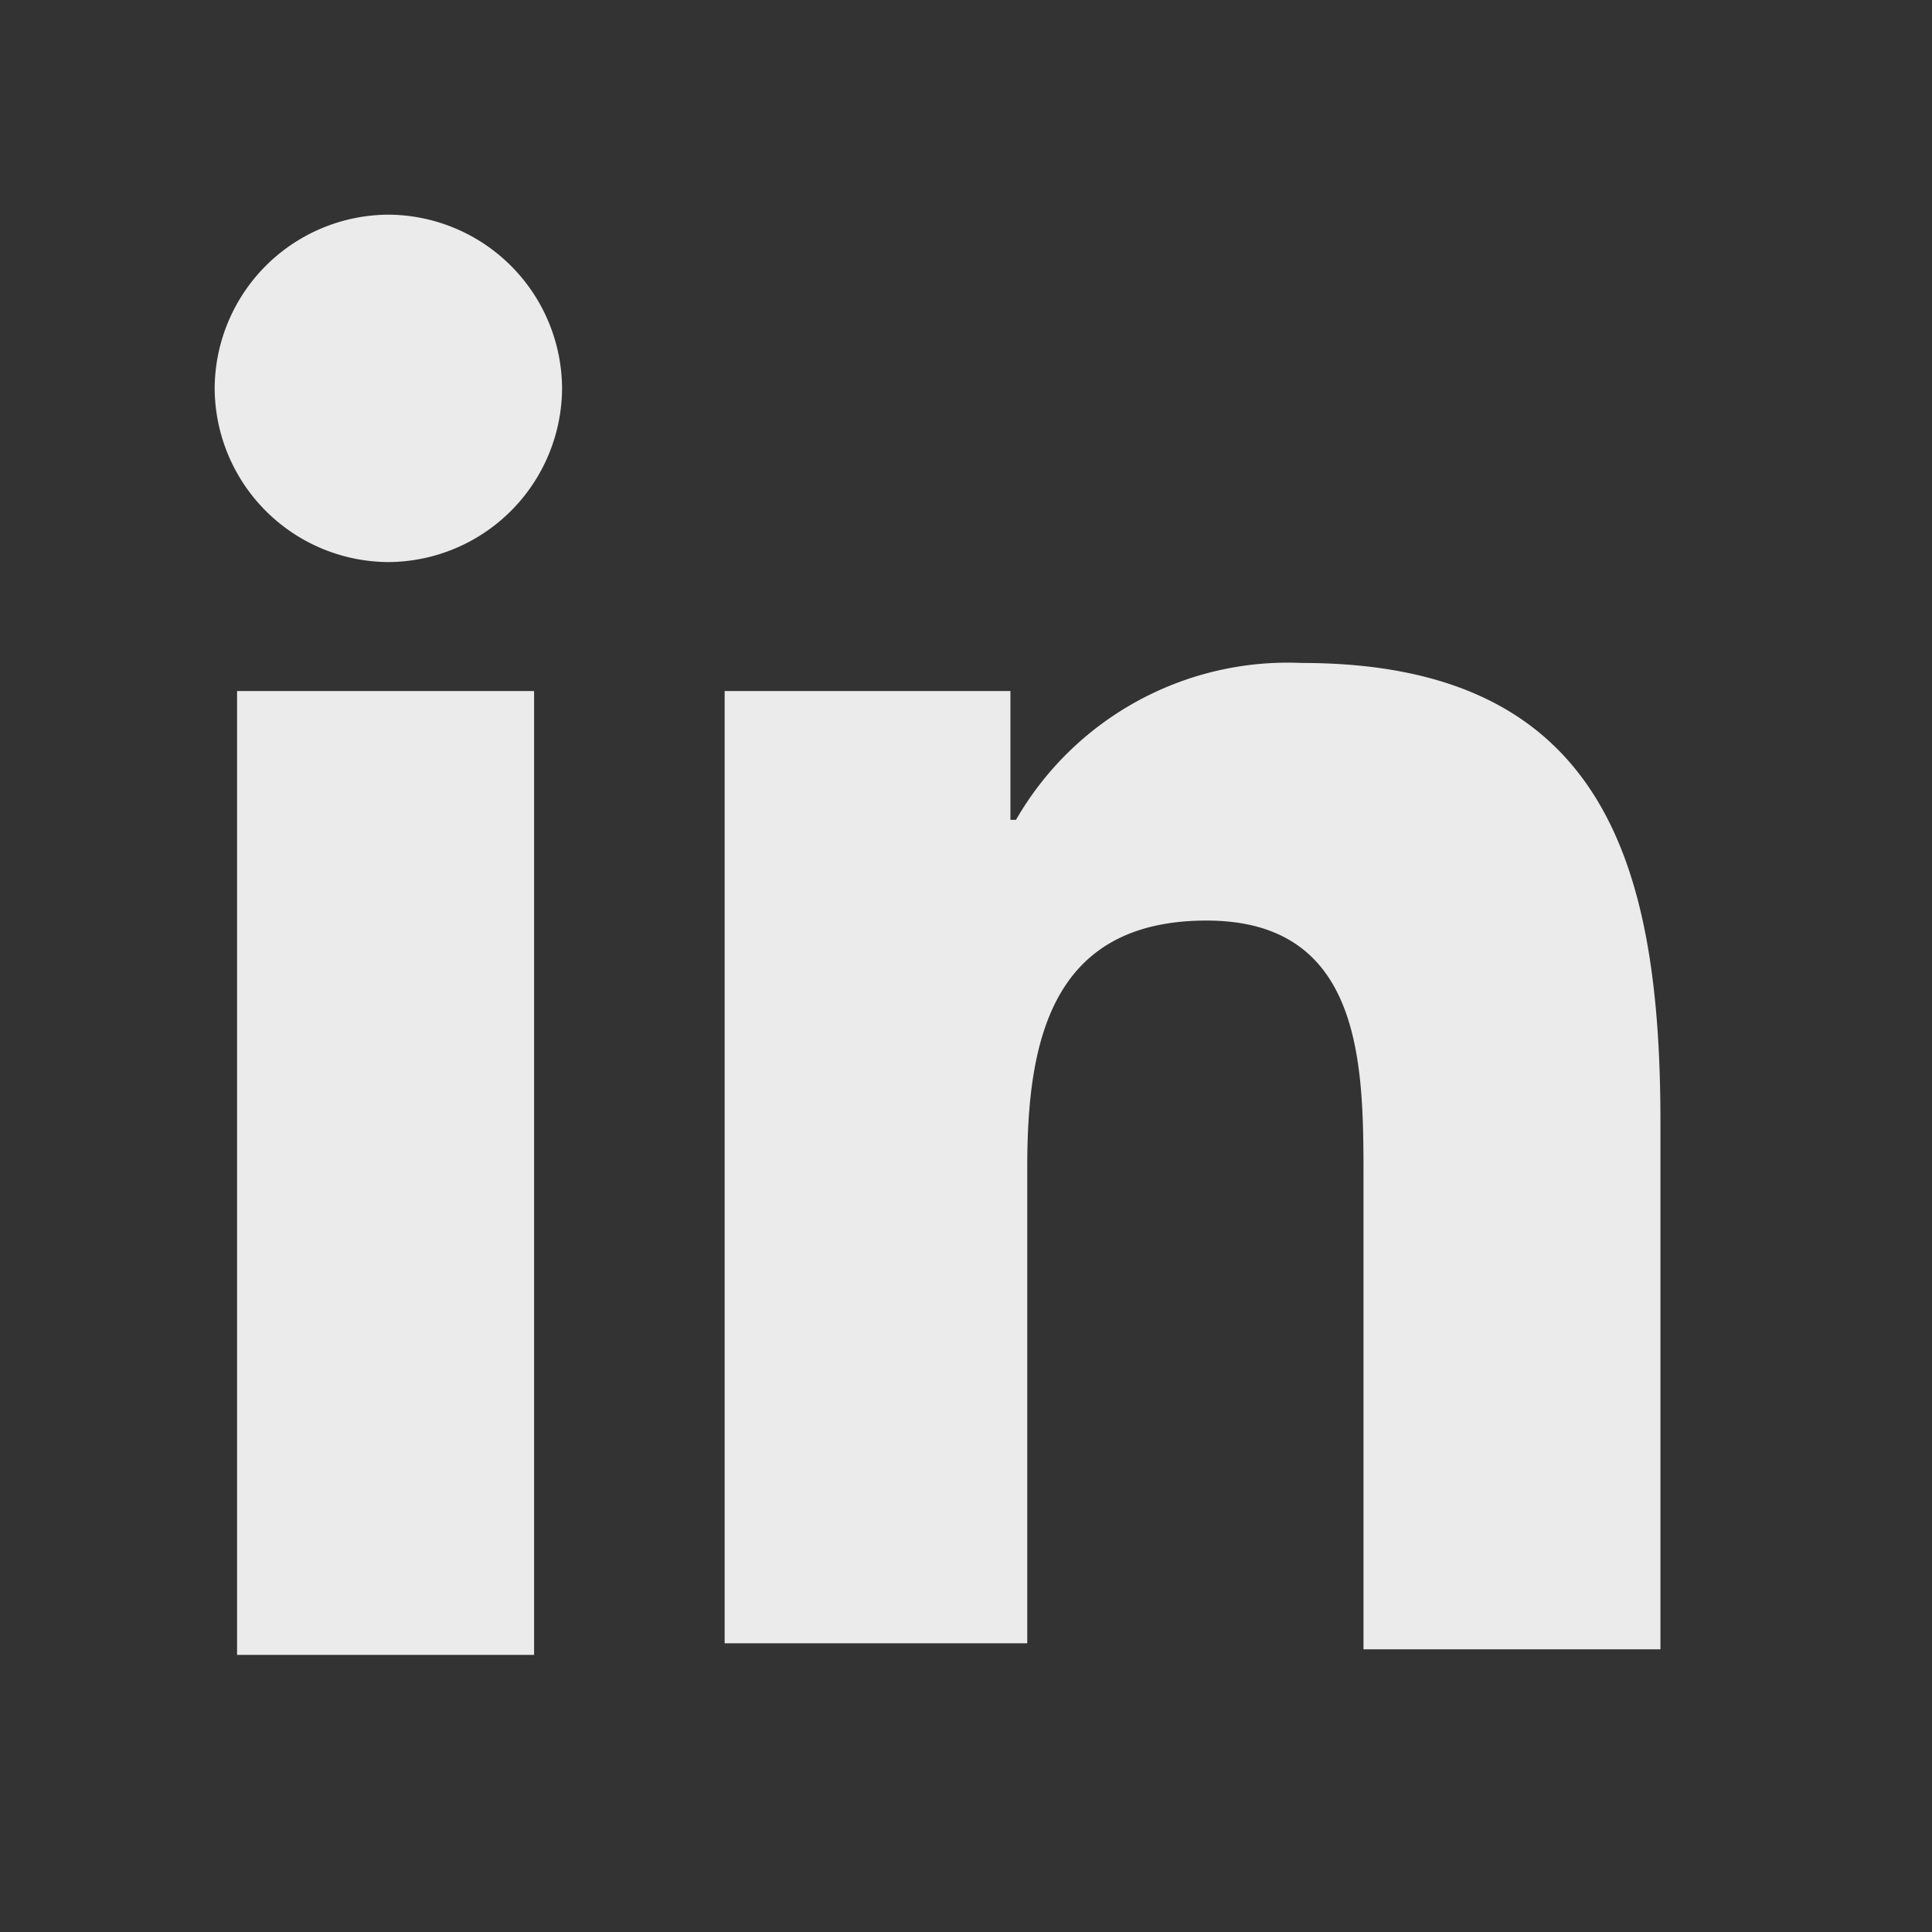
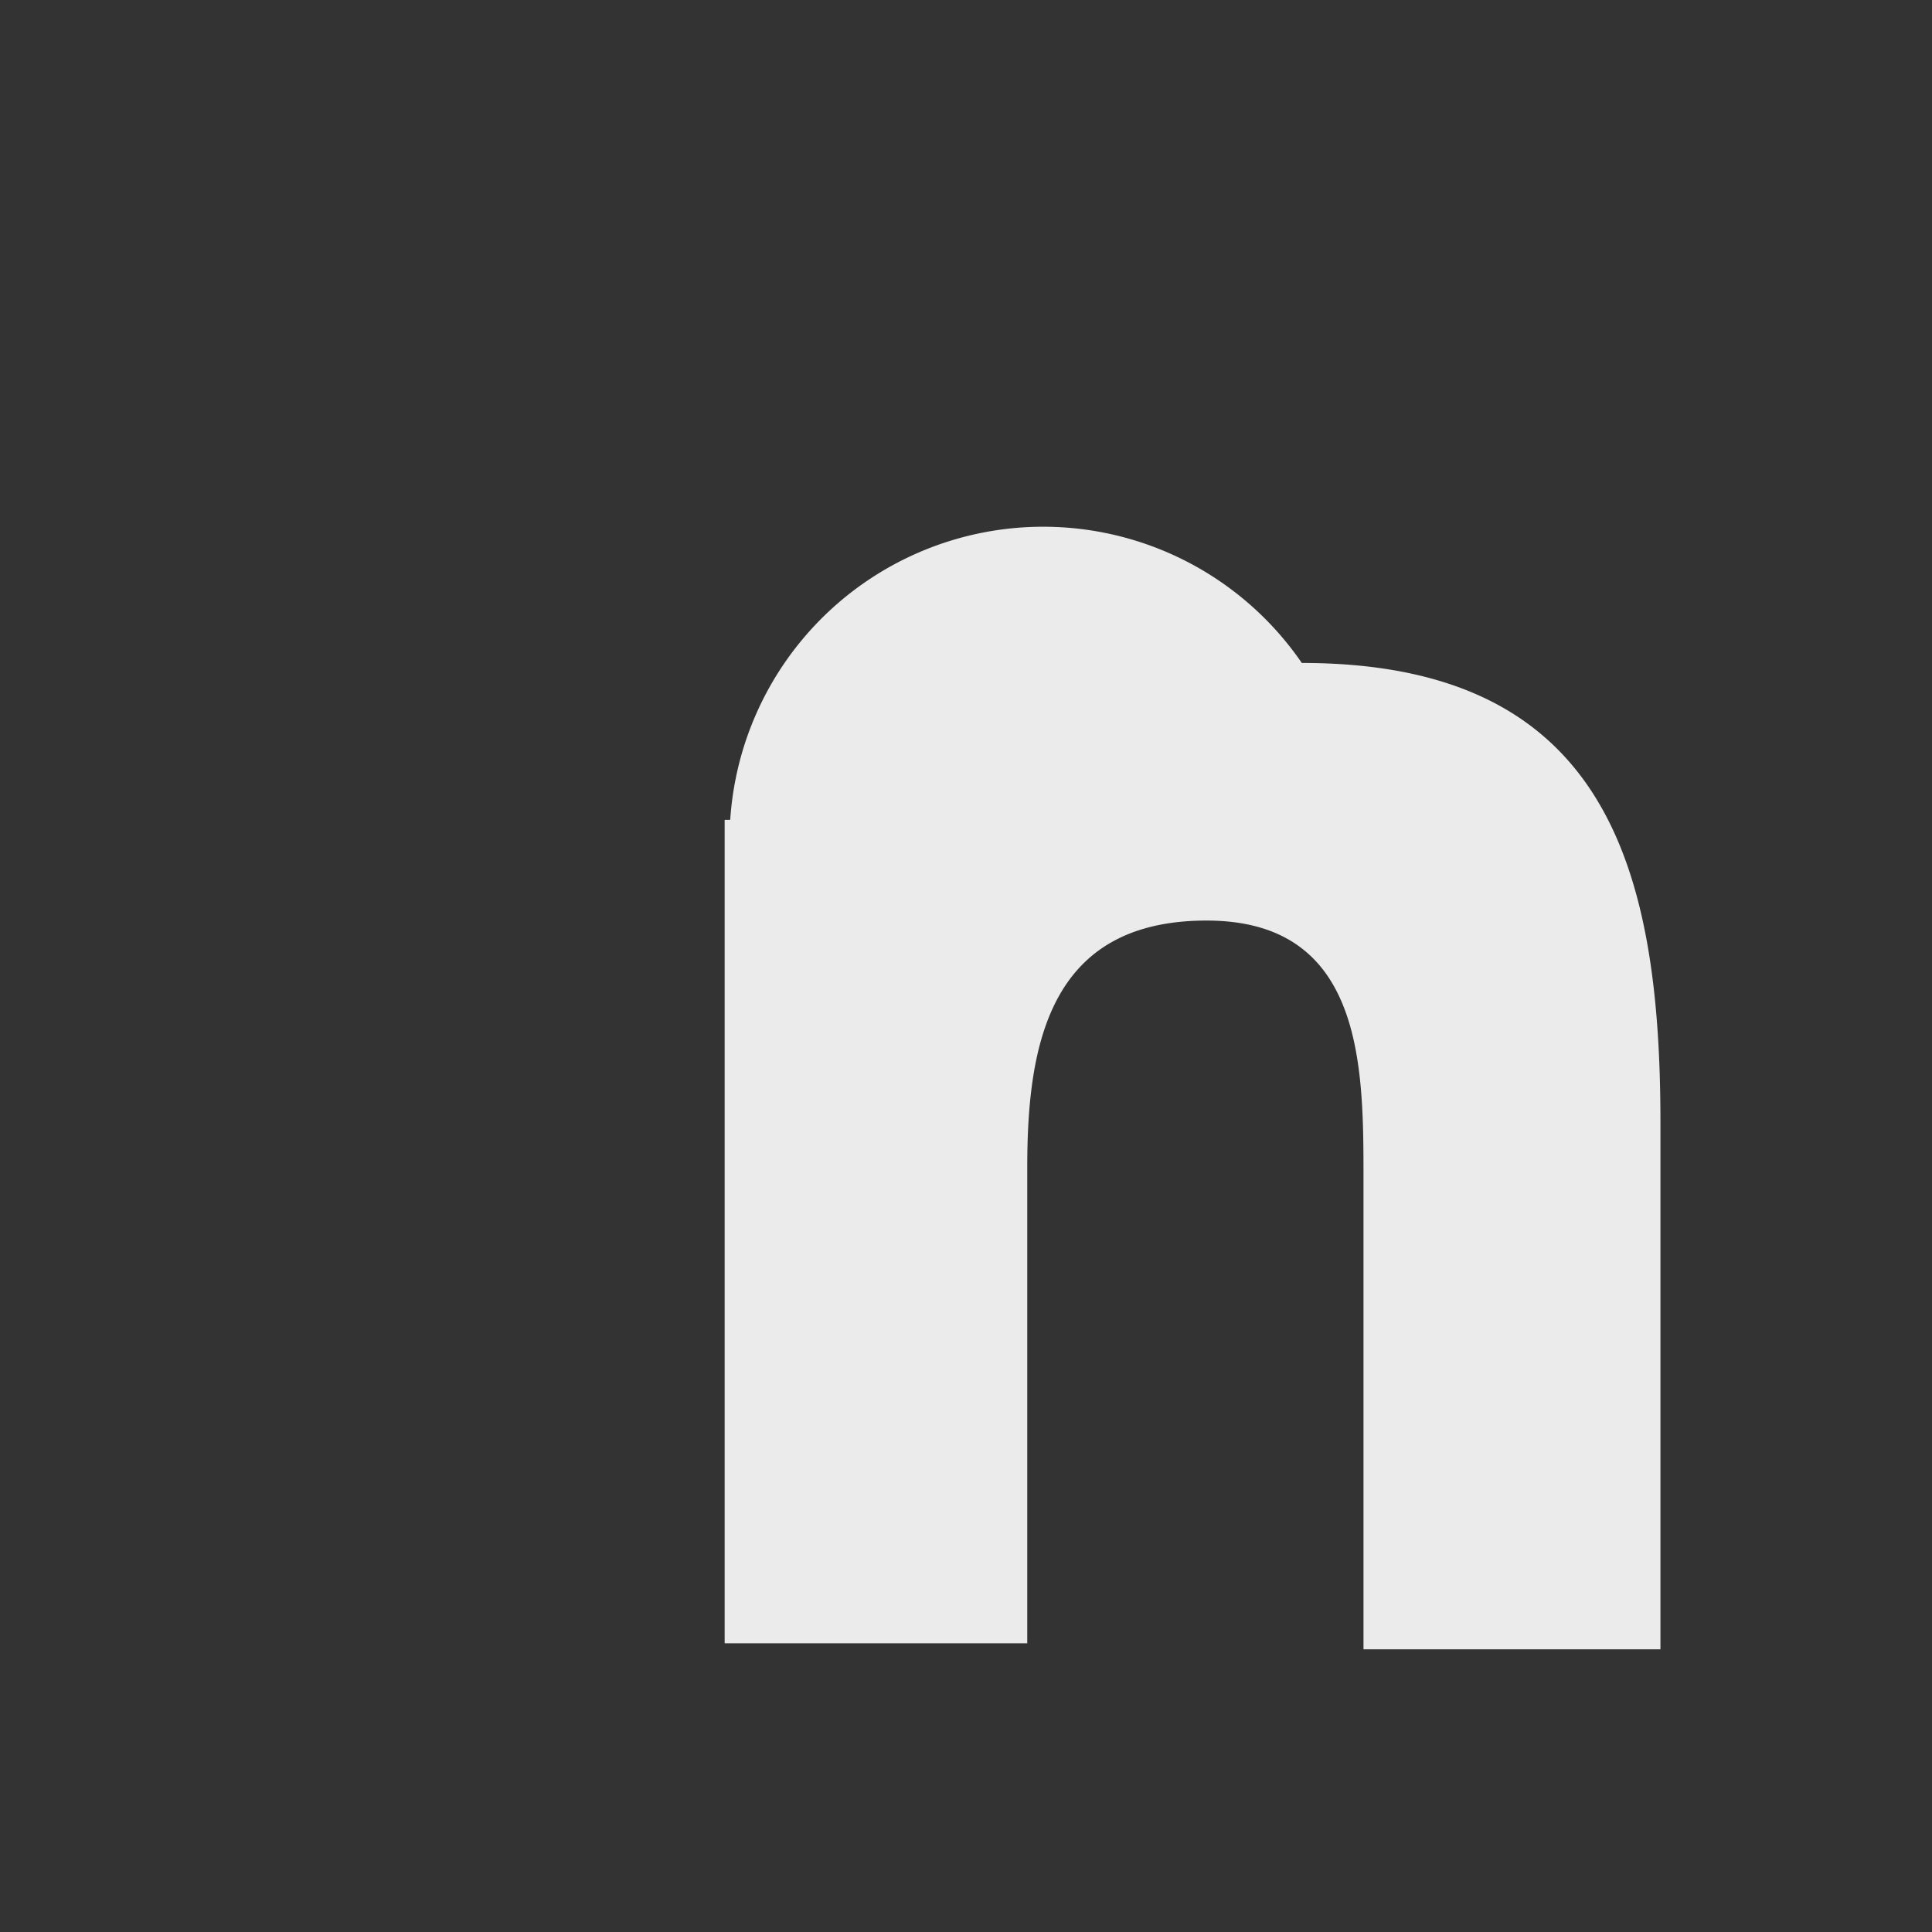
<svg xmlns="http://www.w3.org/2000/svg" width="27" height="27" viewBox="0 0 27 27">
  <rect x="0" y="0" width="27" height="27" fill="#333333" stroke="none" />
  <g id="Groupe_549" data-name="Groupe 549" transform="translate(-1210 -7740)">
    <g id="Groupe_512" data-name="Groupe 512" transform="translate(1213 7743)" opacity="0.9">
-       <path id="Tracé_30" data-name="Tracé 30" d="M.313,6.657H4.464v13.47H.313ZM2.428,0A2.44,2.44,0,0,1,4.855,2.428,2.44,2.44,0,0,1,2.428,4.855,2.44,2.44,0,0,1,0,2.428,2.44,2.44,0,0,1,2.428,0" transform="translate(0 0)" fill="#fff" />
-       <path id="Tracé_31" data-name="Tracé 31" d="M9.1,8.392h3.994v1.8h.078A4.383,4.383,0,0,1,17.166,8c4.229,0,5.012,2.819,5.012,6.422v7.362H18.028V15.2c0-1.566,0-3.6-2.193-3.6s-2.506,1.723-2.506,3.446V21.7H9.1Z" transform="translate(-1.973 -1.735)" fill="#fff" />
+       <path id="Tracé_31" data-name="Tracé 31" d="M9.1,8.392v1.8h.078A4.383,4.383,0,0,1,17.166,8c4.229,0,5.012,2.819,5.012,6.422v7.362H18.028V15.2c0-1.566,0-3.6-2.193-3.6s-2.506,1.723-2.506,3.446V21.7H9.1Z" transform="translate(-1.973 -1.735)" fill="#fff" />
    </g>
-     <rect id="Rectangle_1206" data-name="Rectangle 1206" width="27" height="27" transform="translate(1210 7740)" fill="none" />
  </g>
</svg>